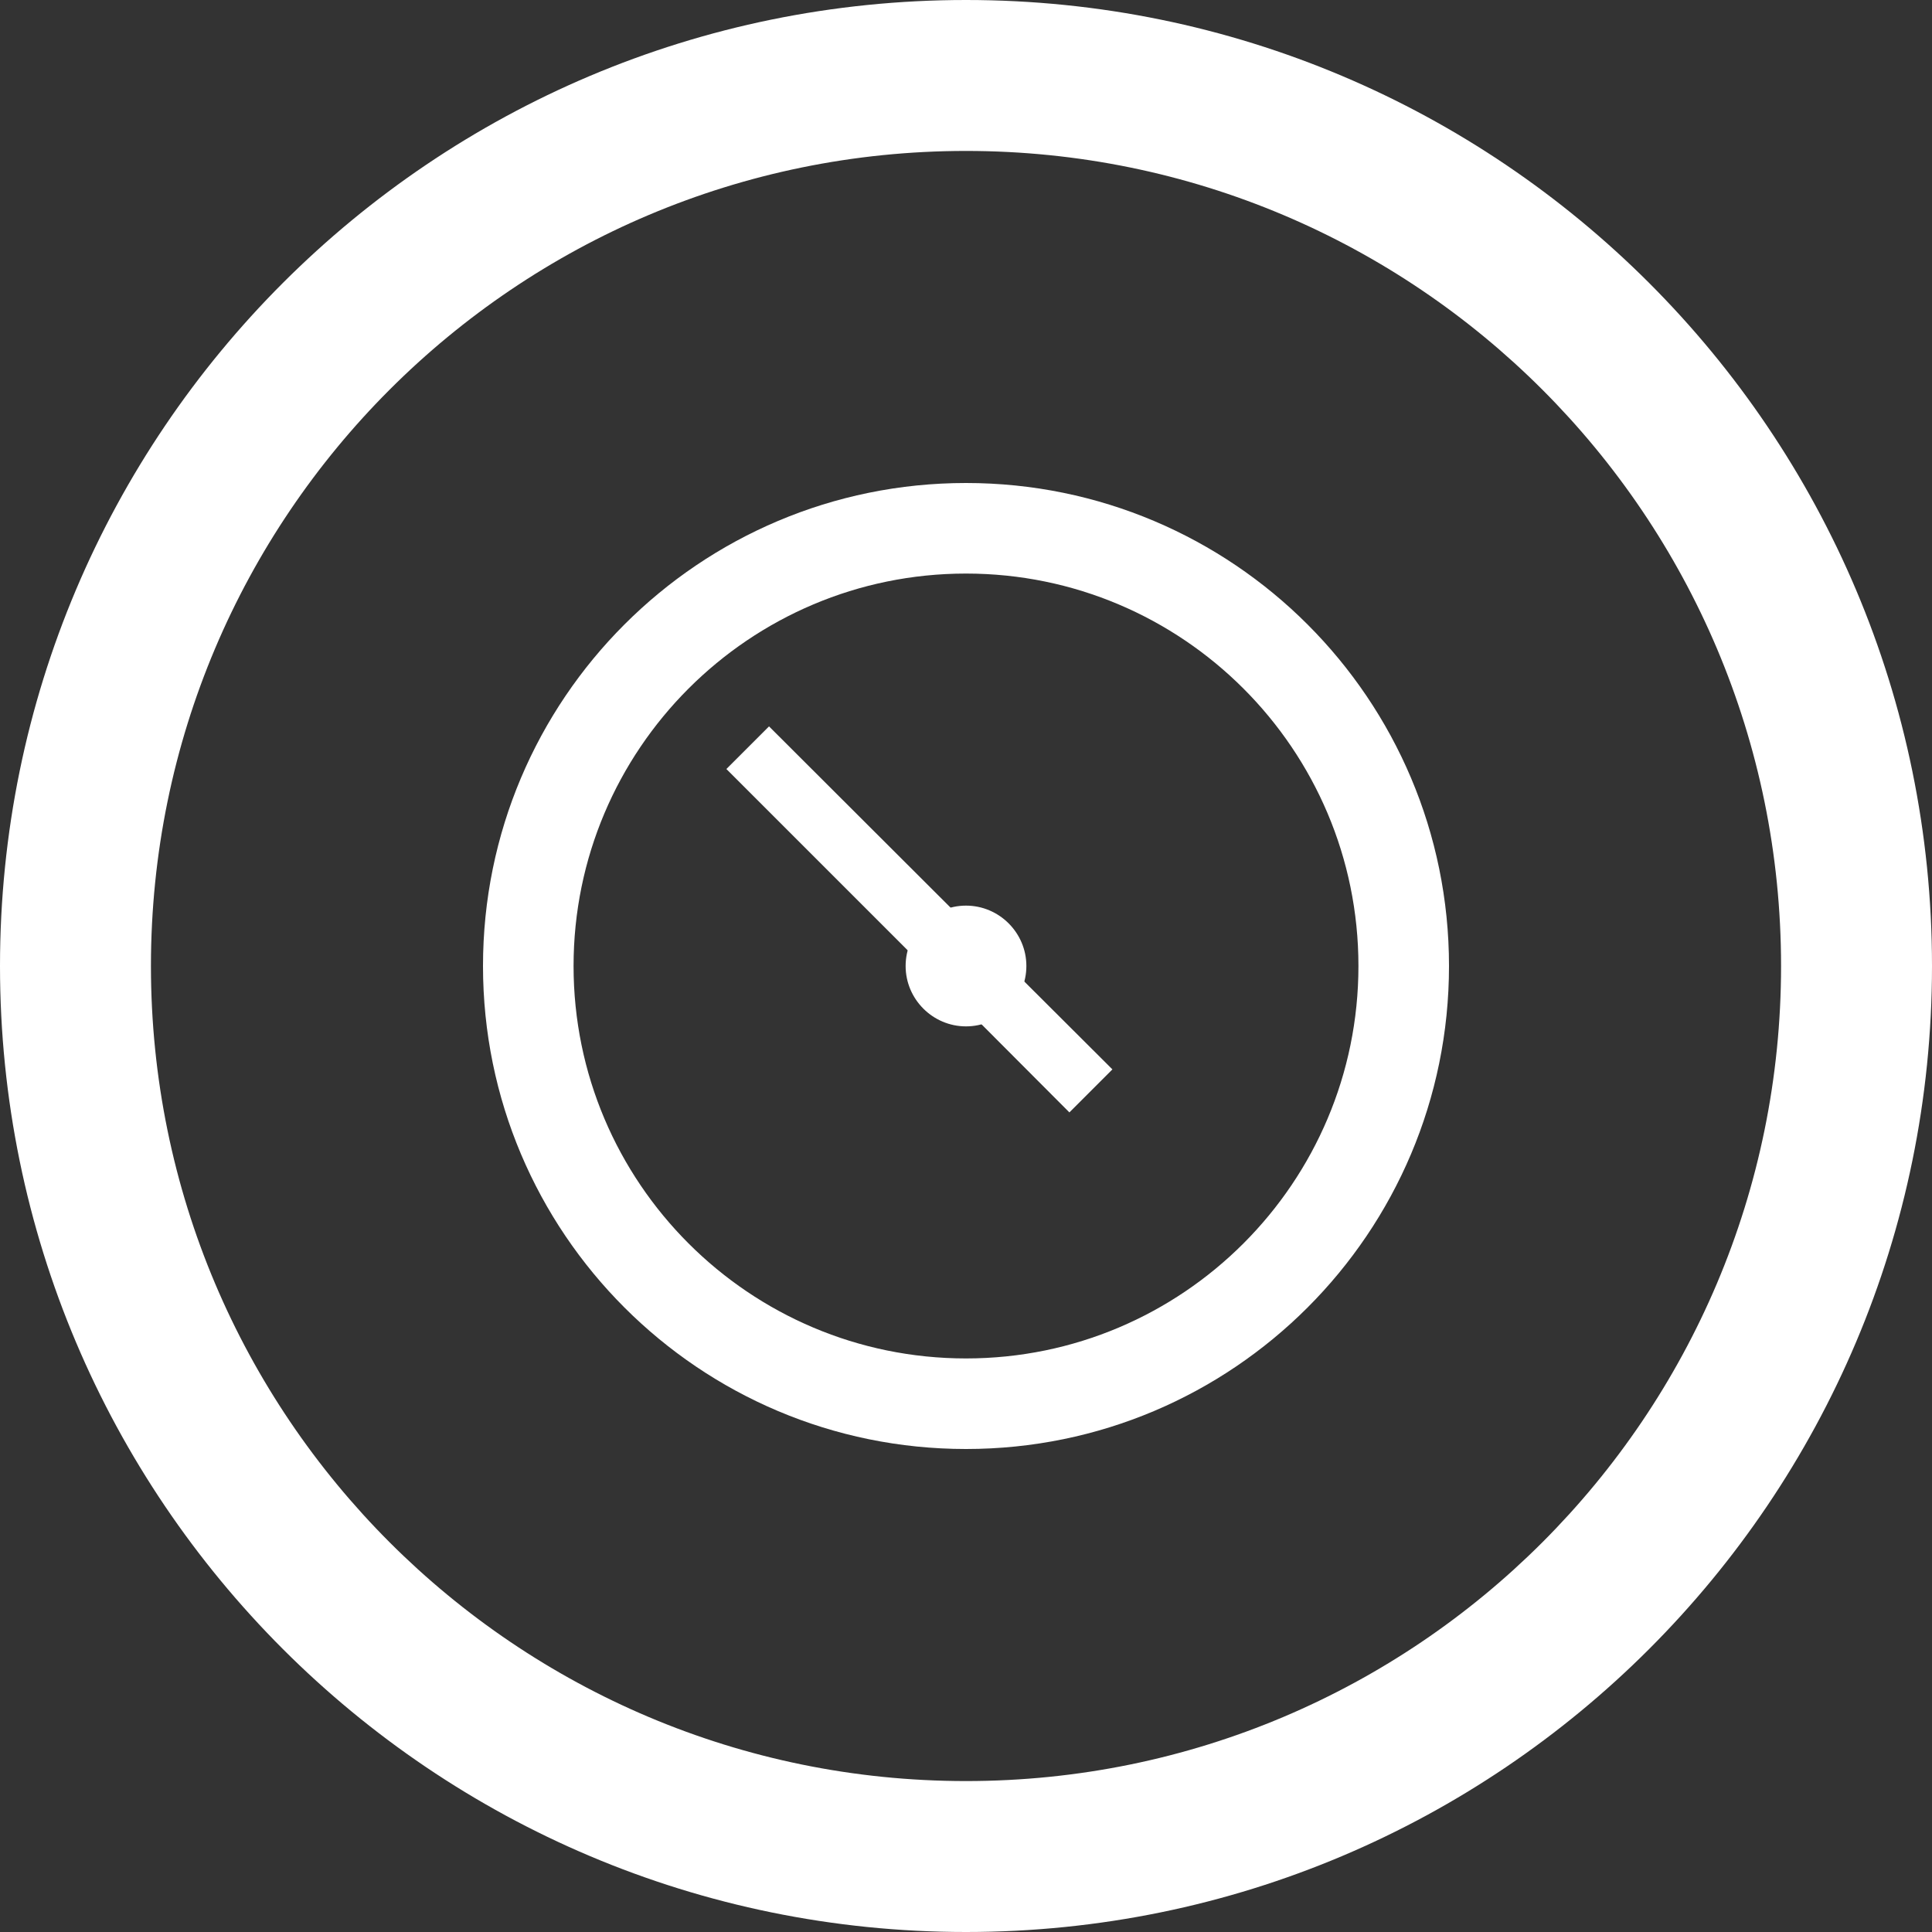
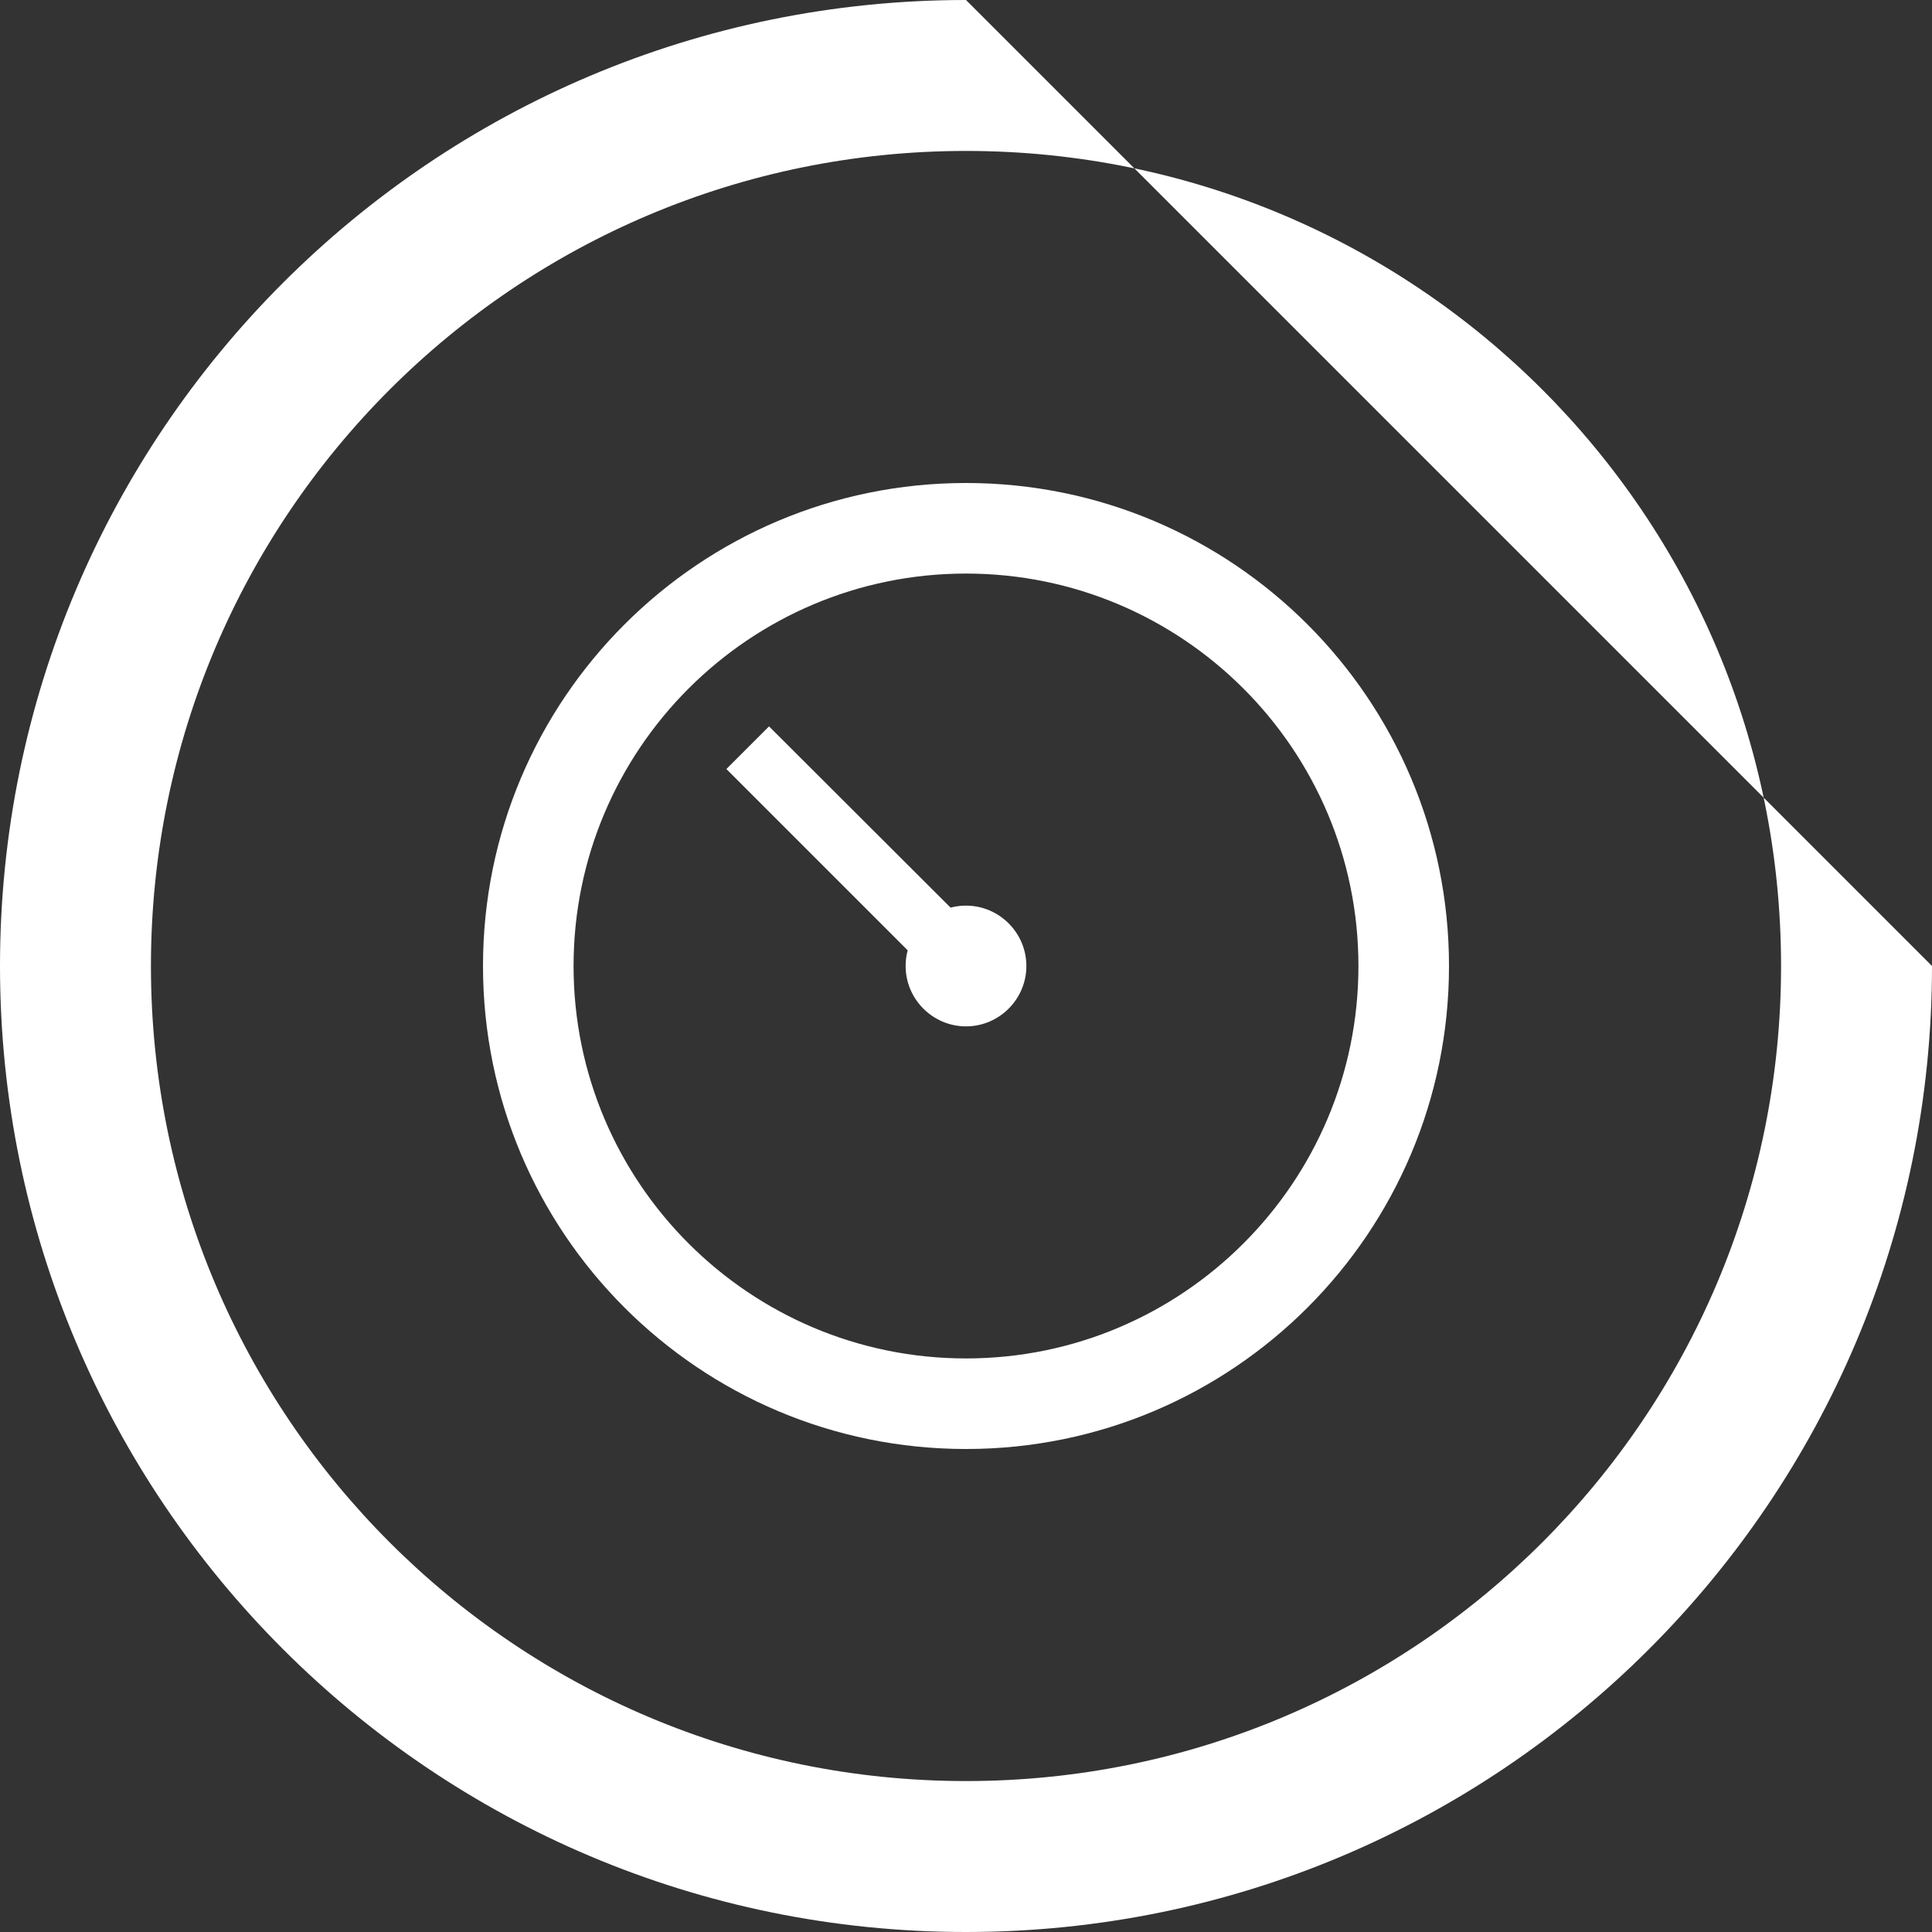
<svg xmlns="http://www.w3.org/2000/svg" version="1.1" id="Layer_1" x="0px" y="0px" viewBox="0 0 512 512" style="enable-background:new 0 0 512 512;" xml:space="preserve">
  <rect x="0" y="0" width="512" height="512" fill="#333333" stroke="none" />
  <style type="text/css">
	.st0{fill:#FFFFFF;}
</style>
  <g>
-     <path class="st0" d="M256,0C114.6,0,0,114.6,0,256s114.6,256,256,256s256-114.6,256-256S397.4,0,256,0z M256,472   c-119.3,0-216-96.7-216-216S136.7,40,256,40s216,96.7,216,216S375.3,472,256,472z" />
+     <path class="st0" d="M256,0C114.6,0,0,114.6,0,256s114.6,256,256,256s256-114.6,256-256z M256,472   c-119.3,0-216-96.7-216-216S136.7,40,256,40s216,96.7,216,216S375.3,472,256,472z" />
    <path class="st0" d="M256,128c-70.7,0-128,57.3-128,128s57.3,128,128,128s128-57.3,128-128S326.7,128,256,128z M256,360   c-57.4,0-104-46.6-104-104c0-57.4,46.6-104,104-104c57.4,0,104,46.6,104,104C360,313.4,313.4,360,256,360z" />
    <path class="st0" d="M256,272c-8.8,0-16-7.2-16-16s7.2-16,16-16s16,7.2,16,16S264.8,272,256,272z" />
-     <polygon class="st0" points="246.1,257.4 257.4,246.1 294.8,283.4 283.4,294.8  " />
    <polygon class="st0" points="192.5,203.8 203.8,192.5 266,254.6 254.6,265.9  " />
  </g>
</svg>